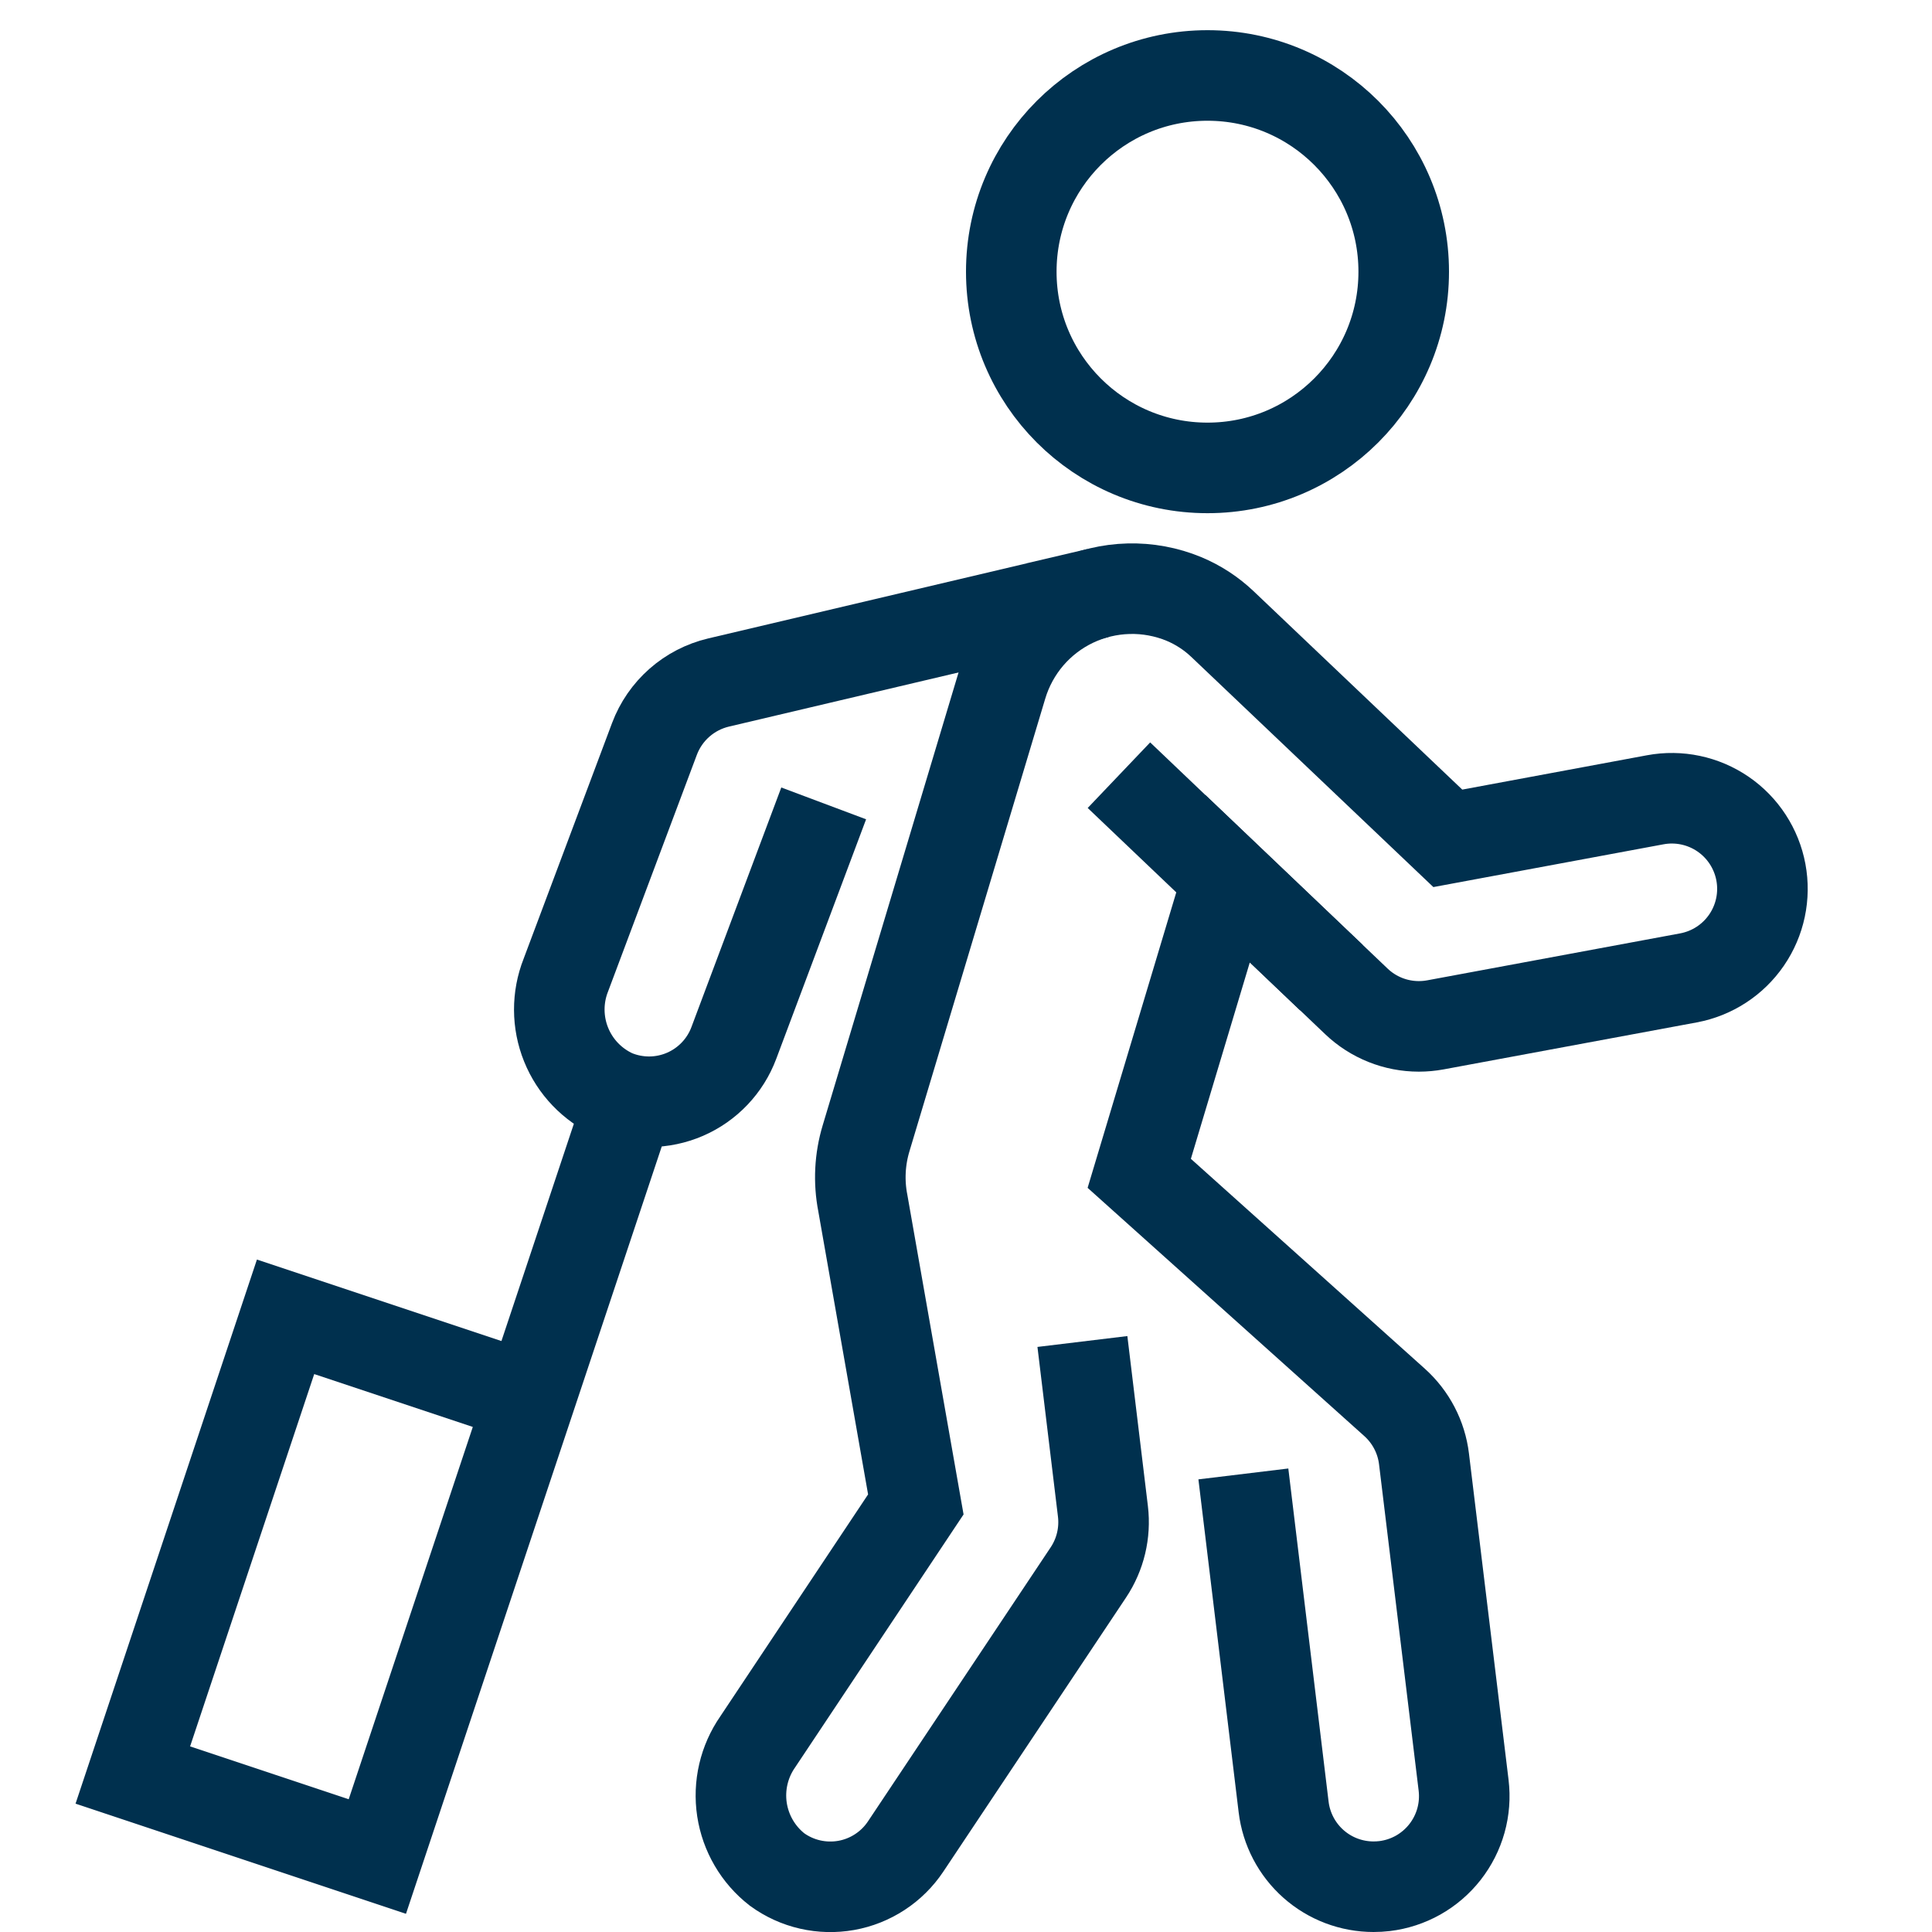
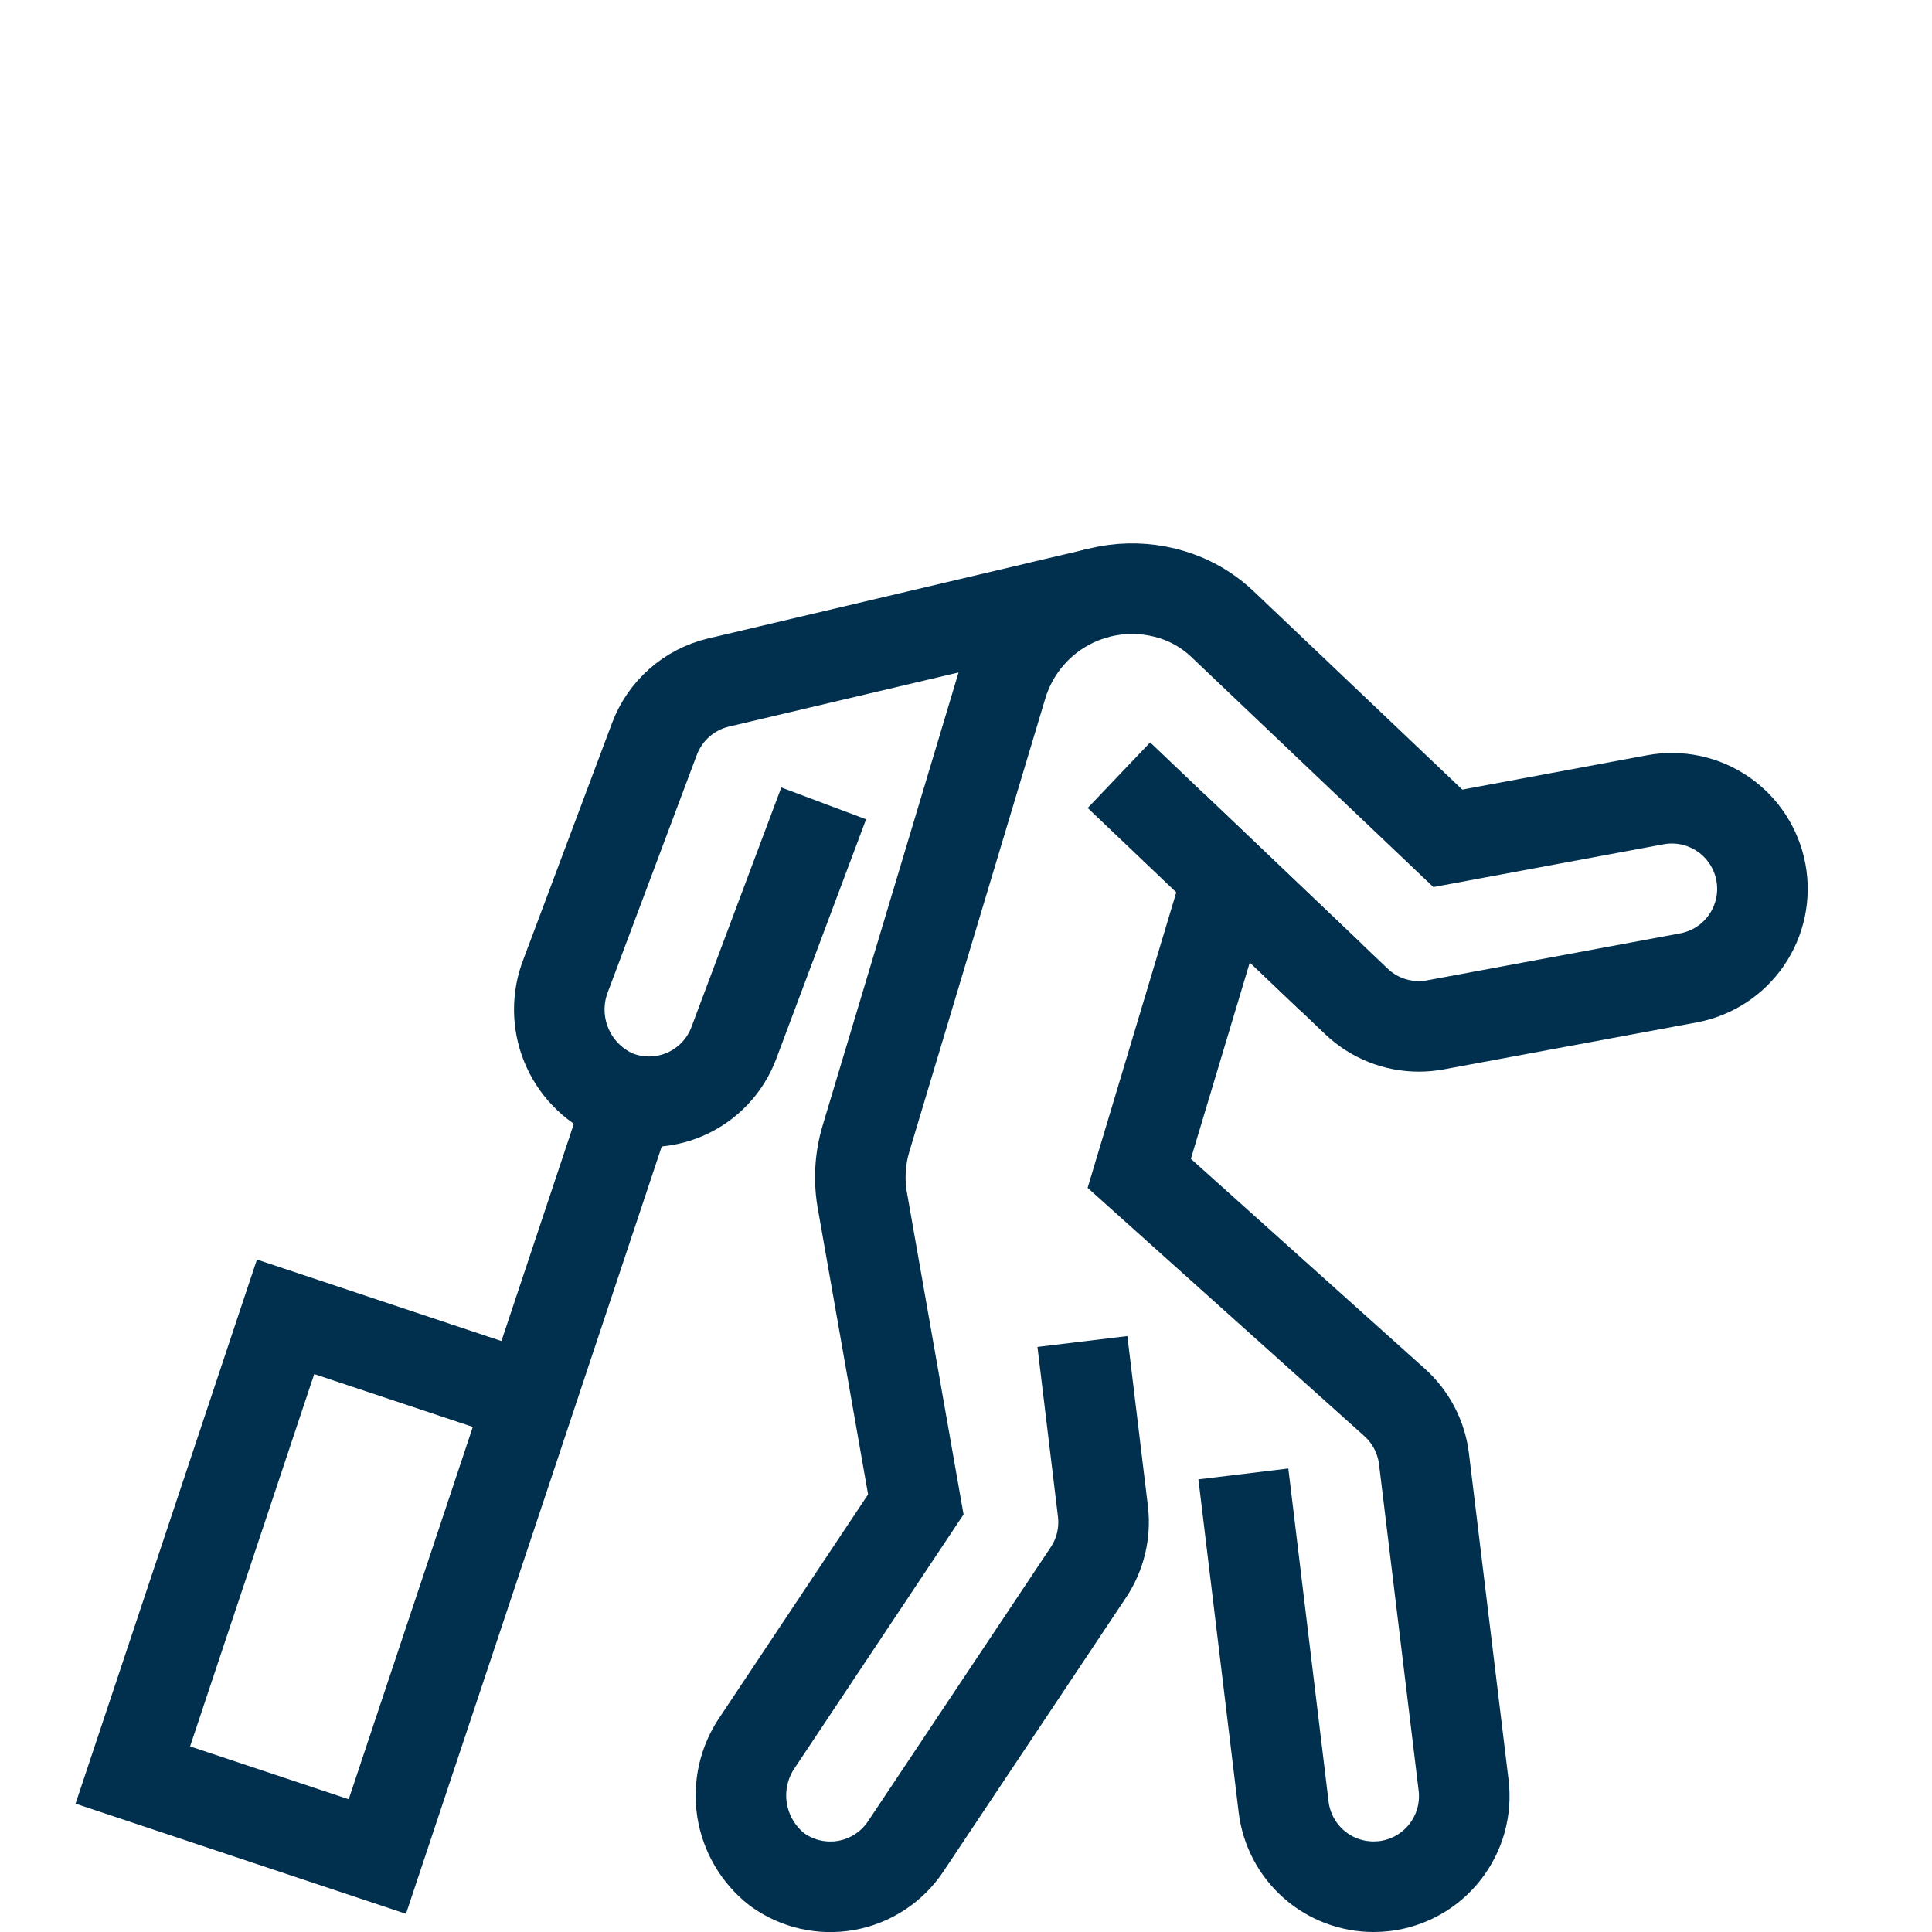
<svg xmlns="http://www.w3.org/2000/svg" width="64" height="64" viewBox="0 0 64 64" fill="none">
  <g clip-path="url(#clip0_245_1665)">
    <path d="M20.857 36.428L12.5 61.5L4.4 58.8L9.46 43.621L17.56 46.321" stroke="#00304E" stroke-width="3" stroke-miterlimit="10" />
-     <path d="M40 15.5C43.59 15.5 46.5 12.59 46.5 9C46.5 5.41 43.59 2.5 40 2.5C36.41 2.5 33.5 5.41 33.5 9C33.5 12.59 36.41 15.5 40 15.5Z" stroke="#00304E" stroke-width="3" stroke-miterlimit="10" stroke-linecap="square" />
    <path d="M41.368 50.315L42.522 59.86C42.61 60.588 42.962 61.259 43.51 61.745C44.059 62.232 44.767 62.5 45.501 62.5C45.623 62.5 45.744 62.493 45.865 62.479C46.256 62.432 46.634 62.308 46.978 62.115C47.321 61.921 47.623 61.662 47.866 61.352C48.109 61.042 48.289 60.687 48.395 60.308C48.501 59.928 48.531 59.531 48.484 59.14L47.172 48.329C47.085 47.607 46.738 46.942 46.197 46.456L37.739 38.868L40.667 29.109L44.932 33.172C45.49 33.704 46.23 34 47.001 34C47.185 34 47.368 33.983 47.549 33.95L55.932 32.394C56.714 32.248 57.407 31.798 57.857 31.141C58.307 30.485 58.478 29.677 58.332 28.894C58.186 28.112 57.735 27.419 57.079 26.969C56.422 26.519 55.614 26.348 54.832 26.494L47.961 27.771L40.493 20.671C40.122 20.319 39.691 20.038 39.219 19.841C38.638 19.601 38.012 19.485 37.383 19.502C36.755 19.518 36.136 19.666 35.568 19.936C35 20.206 34.495 20.592 34.085 21.069C33.676 21.547 33.371 22.105 33.19 22.707L28.69 37.707C28.48 38.403 28.443 39.14 28.582 39.853L30.338 49.836L25.101 57.7C24.646 58.354 24.46 59.157 24.579 59.944C24.699 60.73 25.115 61.442 25.743 61.931C26.07 62.168 26.441 62.337 26.835 62.427C27.229 62.517 27.637 62.527 28.035 62.456C28.432 62.385 28.811 62.234 29.149 62.012C29.487 61.791 29.777 61.503 30.001 61.167L36.053 52.089C36.45 51.494 36.621 50.776 36.536 50.066L36.036 45.928" stroke="#00304E" stroke-width="3" stroke-miterlimit="10" stroke-linecap="square" />
    <path d="M38.152 26.714L43.019 31.351" stroke="#00304E" stroke-width="3" stroke-miterlimit="10" stroke-linecap="square" />
    <path d="M35.816 19.776L36.37 19.646L23.8 22.61C23.321 22.724 22.877 22.953 22.507 23.279C22.137 23.605 21.853 24.016 21.68 24.477L18.745 32.3C18.452 33.04 18.455 33.865 18.753 34.603C19.05 35.341 19.621 35.936 20.346 36.266C20.718 36.421 21.117 36.499 21.52 36.497C21.924 36.494 22.322 36.41 22.692 36.25C23.062 36.09 23.396 35.856 23.674 35.564C23.952 35.272 24.168 34.927 24.309 34.55L26.759 28.018" stroke="#00304E" stroke-width="3" stroke-miterlimit="10" stroke-linecap="square" />
  </g>
  <defs>
    <clipPath id="clip0_245_1665">
      <rect width="64" height="64" fill="white" />
    </clipPath>
  </defs>
</svg>